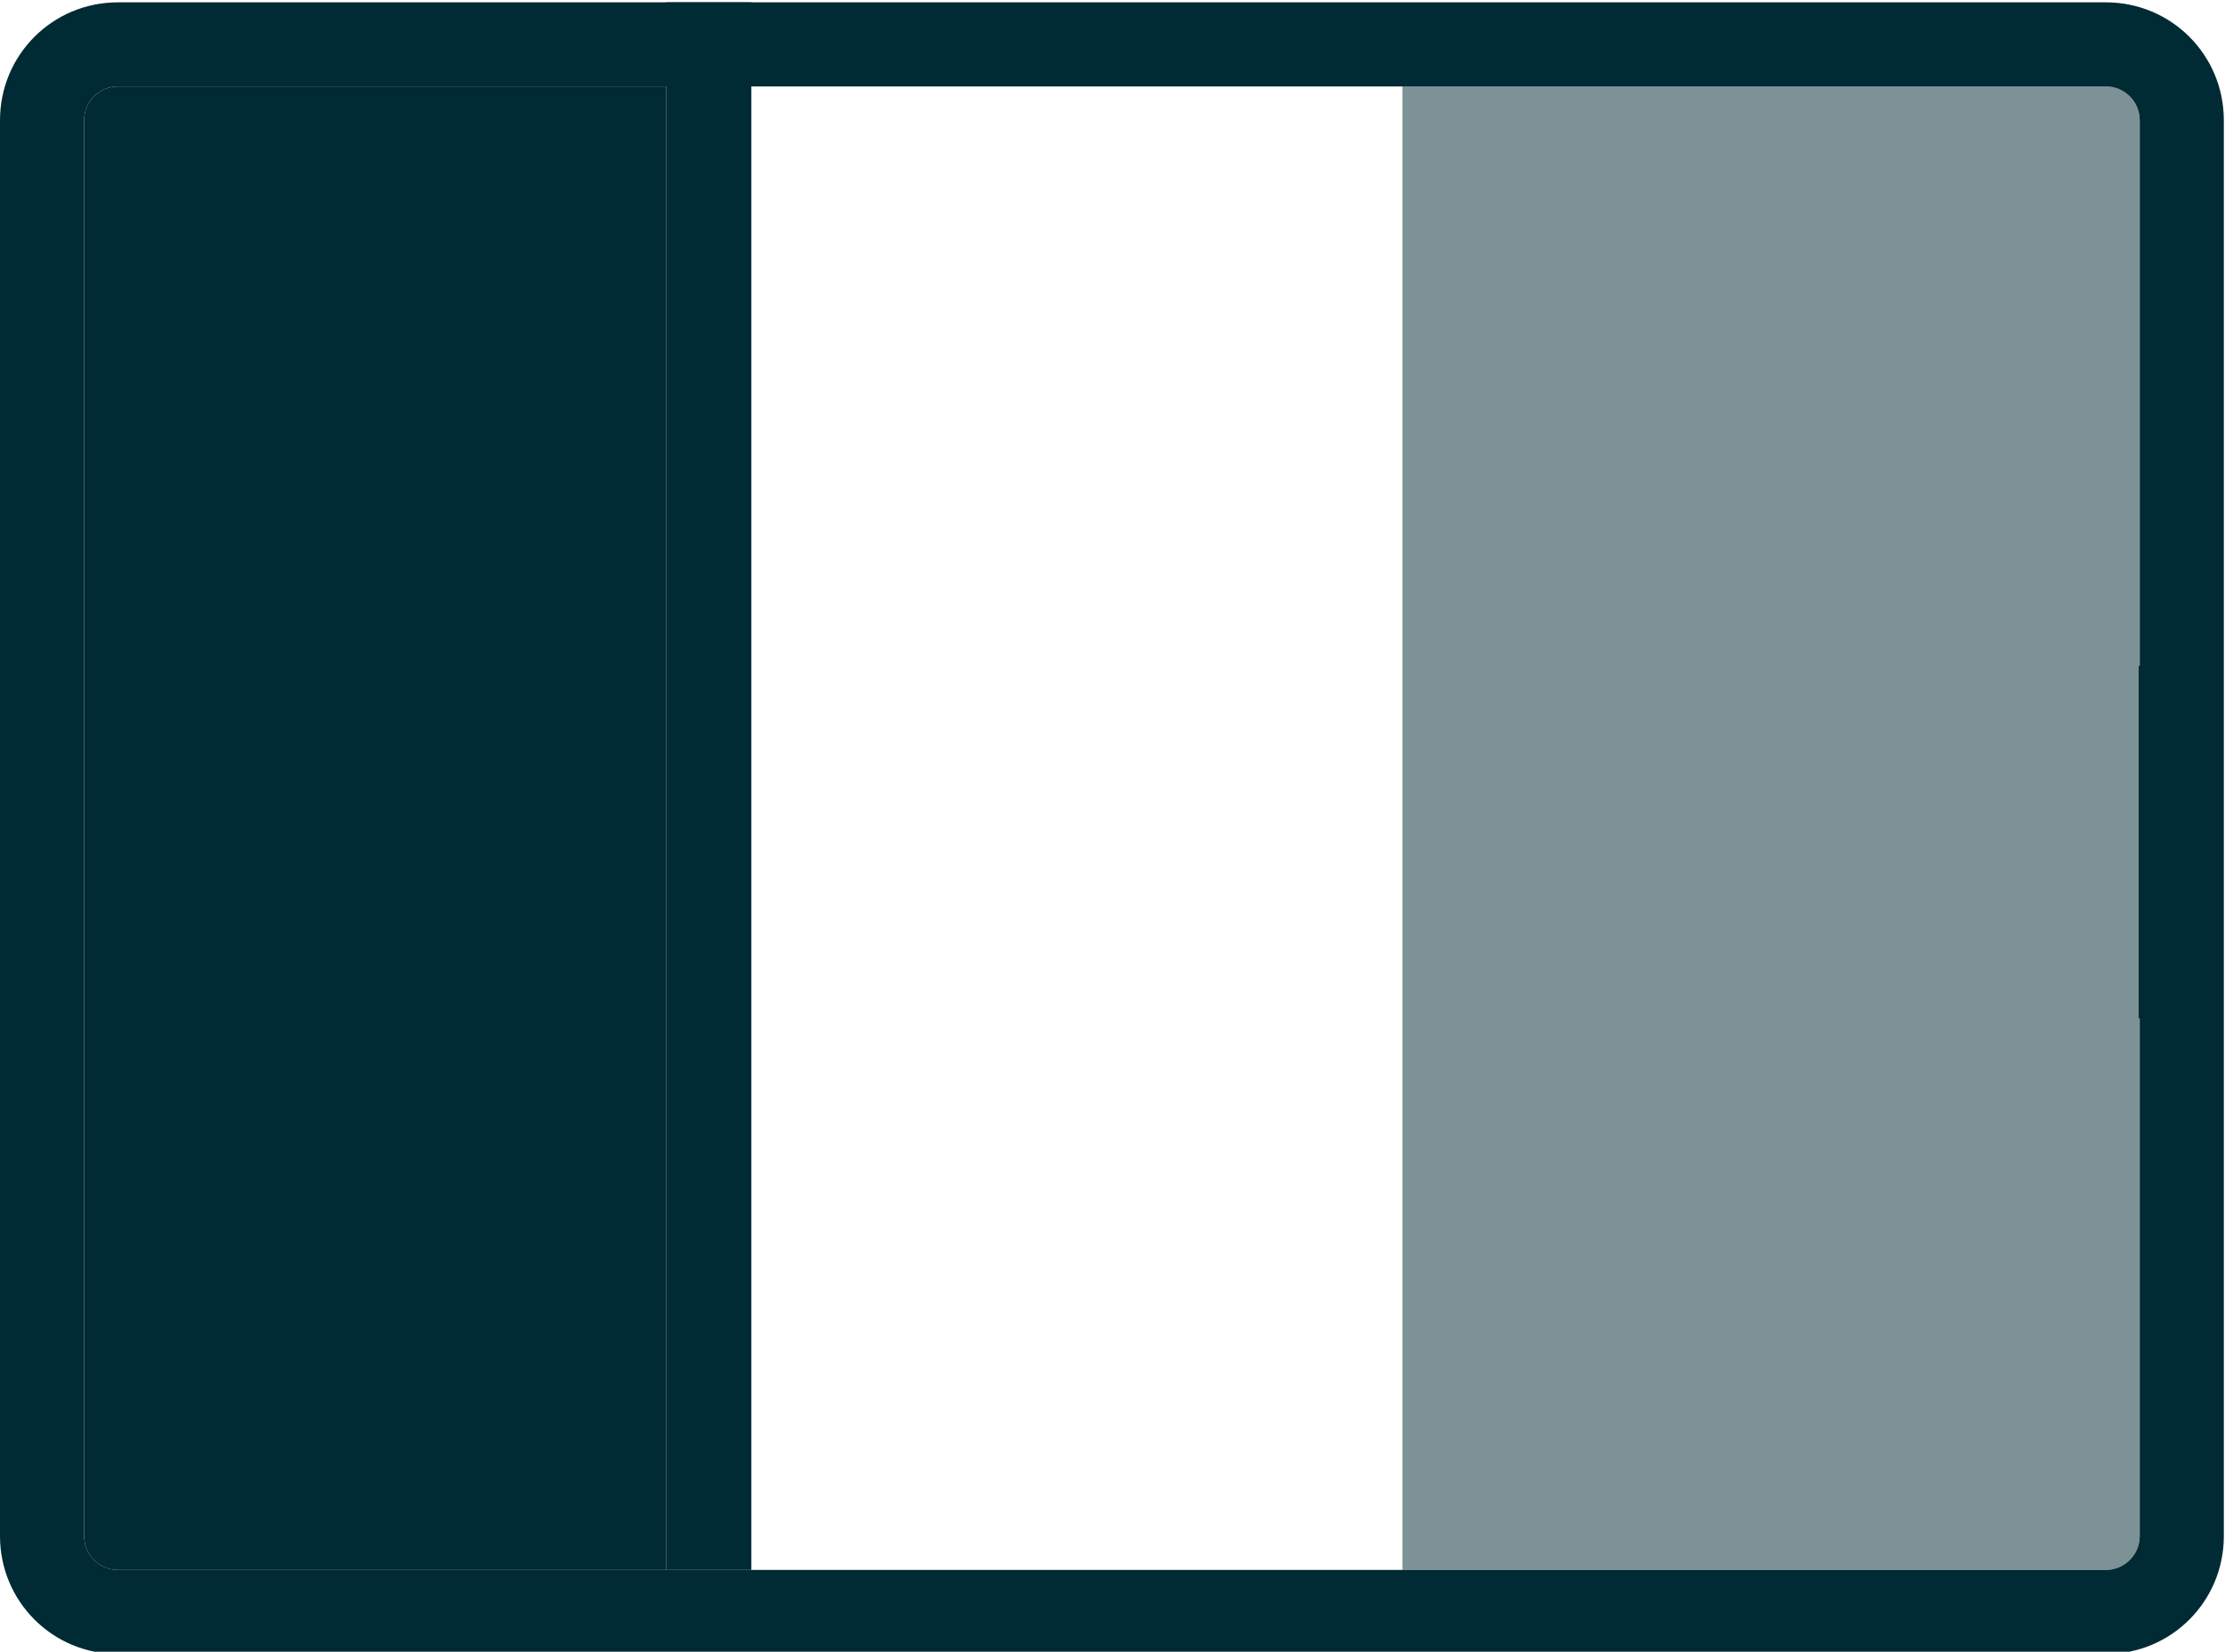
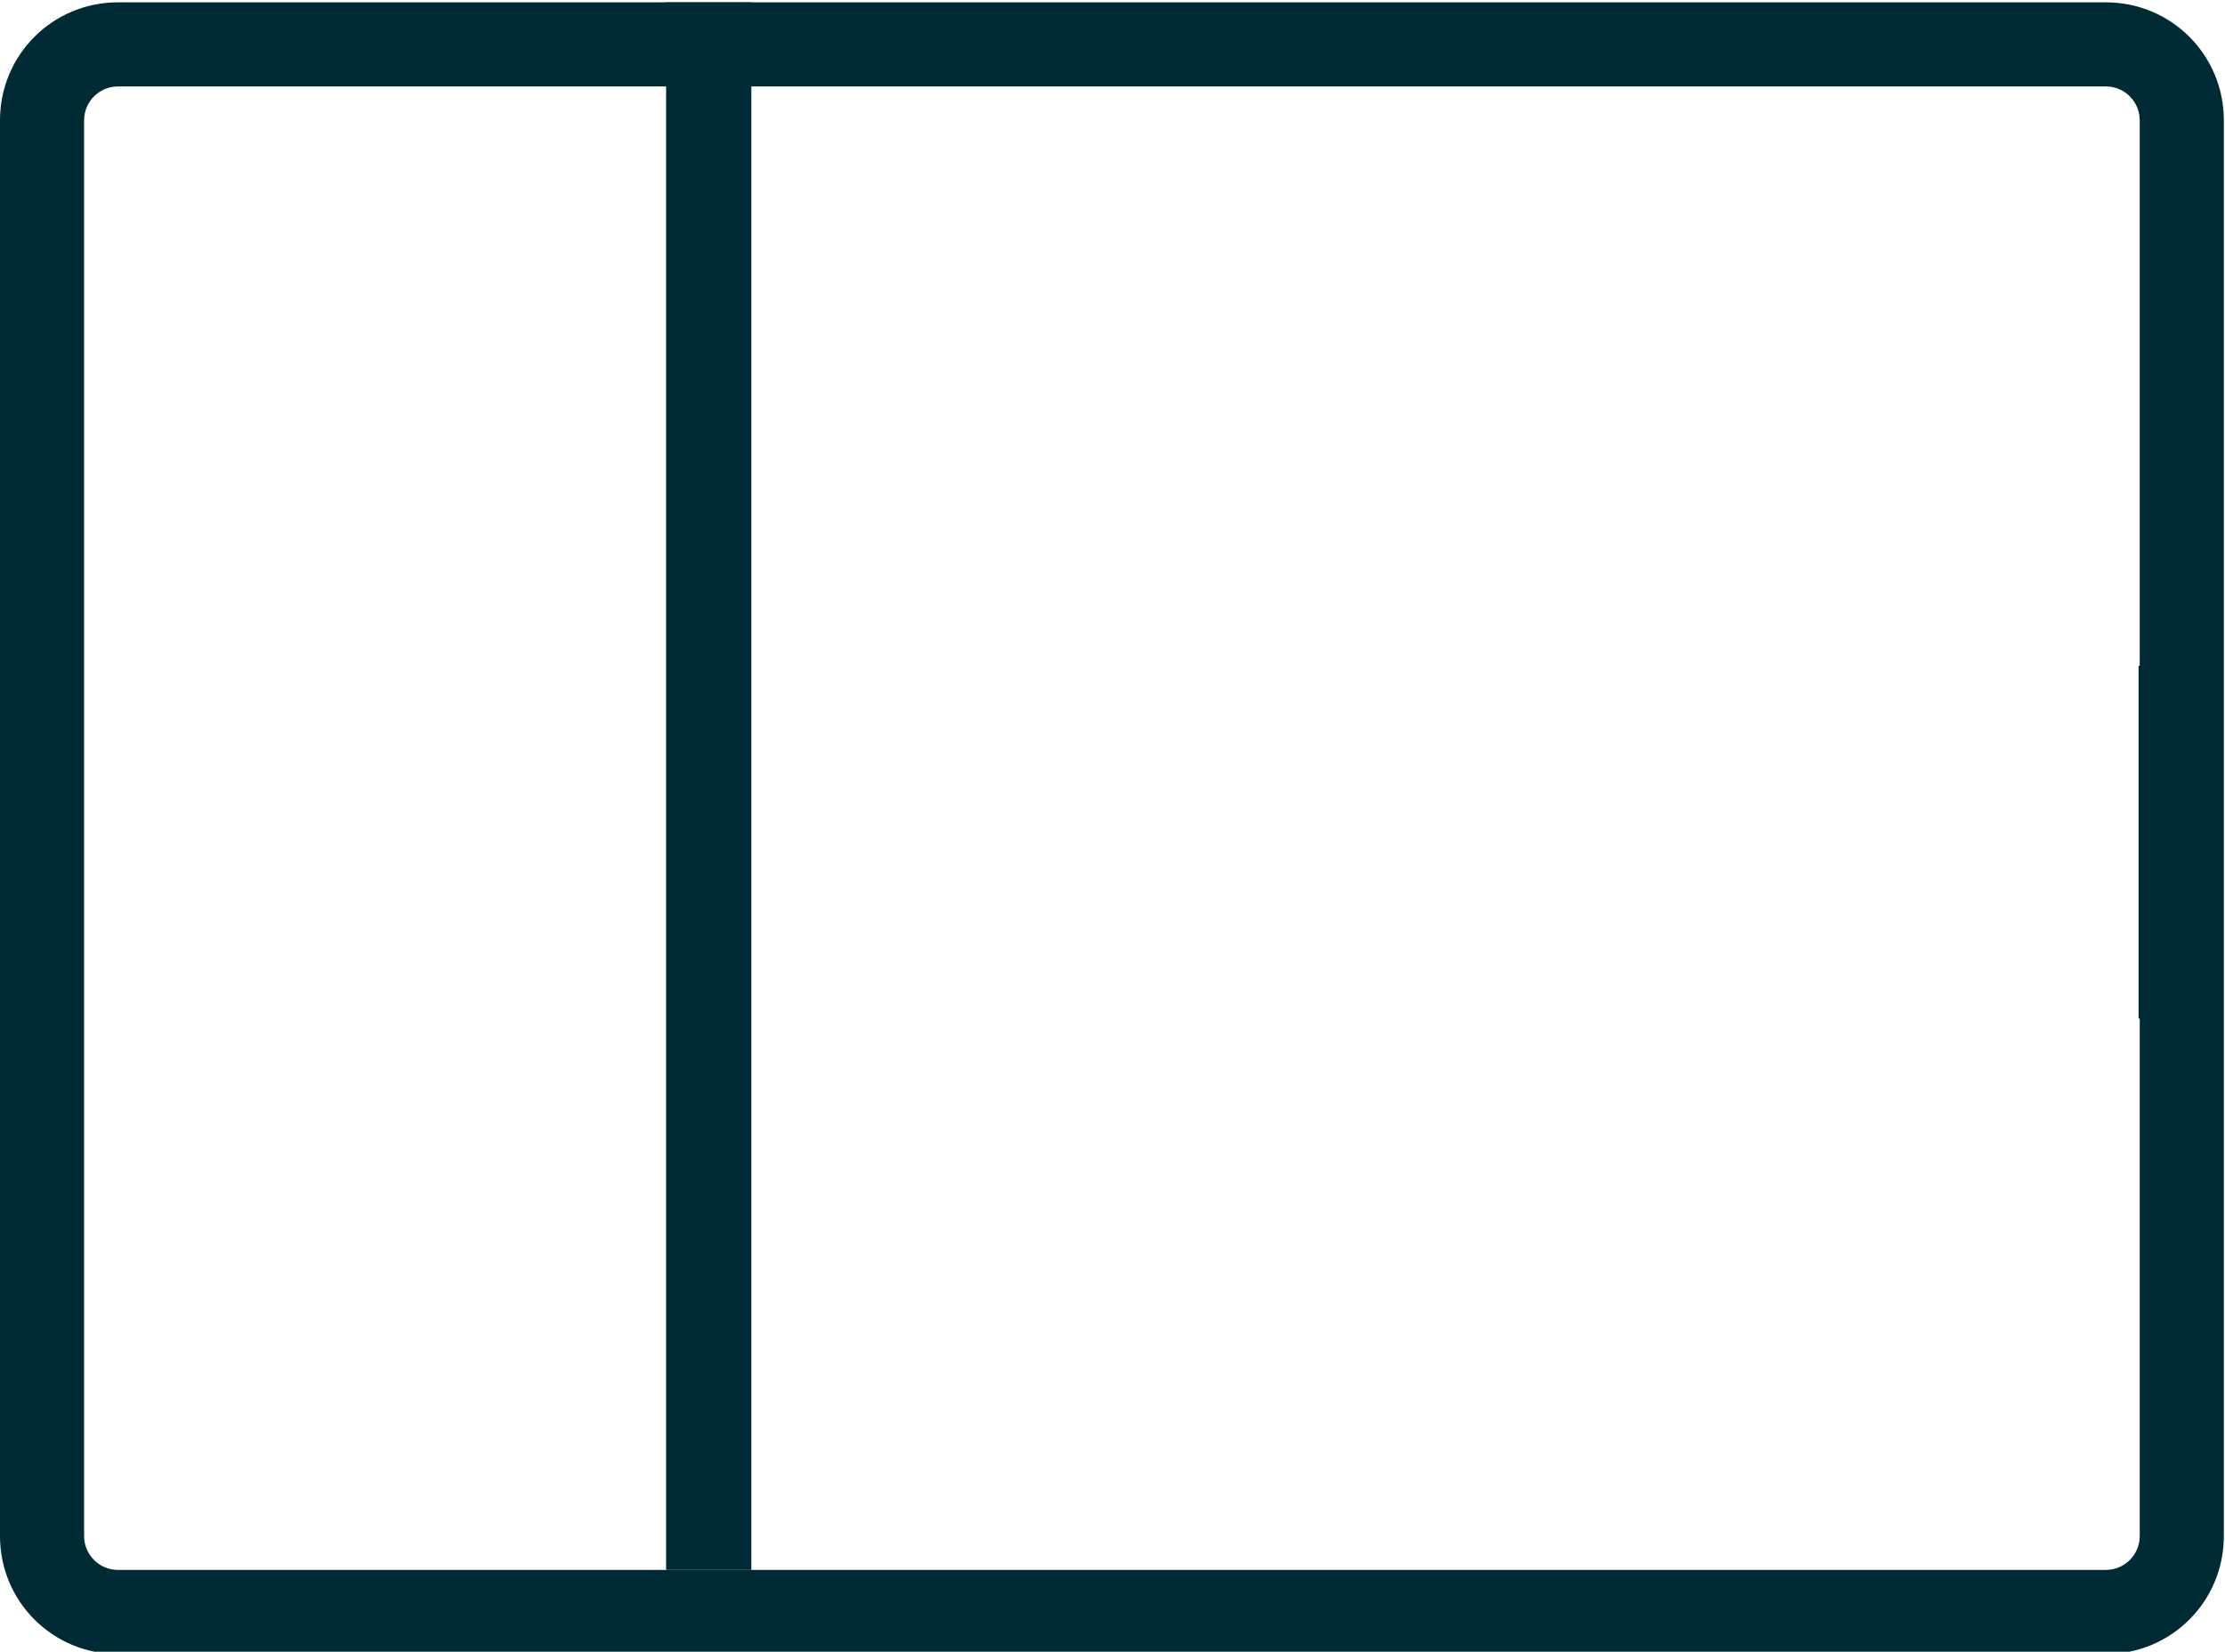
<svg xmlns="http://www.w3.org/2000/svg" id="Layer_1" data-name="Layer 1" viewBox="0 0 190.5 141.4">
  <defs>
    <style>
      .cls-1, .cls-2 {
        fill: #002a34;
      }

      .cls-2 {
        opacity: .51;
      }
    </style>
  </defs>
  <path class="cls-1" d="M180.3.2H10.1C4.5.2,0,4.7,0,10.3v121.2c0,5.6,4.5,10.1,10.1,10.1h170.2c5.6,0,10.1-4.5,10.1-10.1V10.3c0-5.6-4.5-10.1-10.1-10.1ZM183.2,57h-.1v30.2h.1v44.3c0,1.6-1.3,2.9-2.9,2.9H10.1c-1.6,0-2.9-1.3-2.9-2.9V10.3c0-1.6,1.3-2.9,2.9-2.9h170.2c1.6,0,2.9,1.3,2.9,2.9v46.7Z" />
-   <path class="cls-1" d="M57.03,7.4v127H10.1c-1.6,0-2.9-1.3-2.9-2.9V10.3c0-1.6,1.3-2.9,2.9-2.9h46.93Z" />
  <rect class="cls-1" x="57.03" y=".2" width="7.3" height="134.2" />
-   <path class="cls-2" d="M183.2,57V10.3c0-1.6-1.3-2.9-2.9-2.9h-60.23v127h60.23c1.6,0,2.9-1.3,2.9-2.9v-44.3h-.1v-30.2h.1Z" />
</svg>